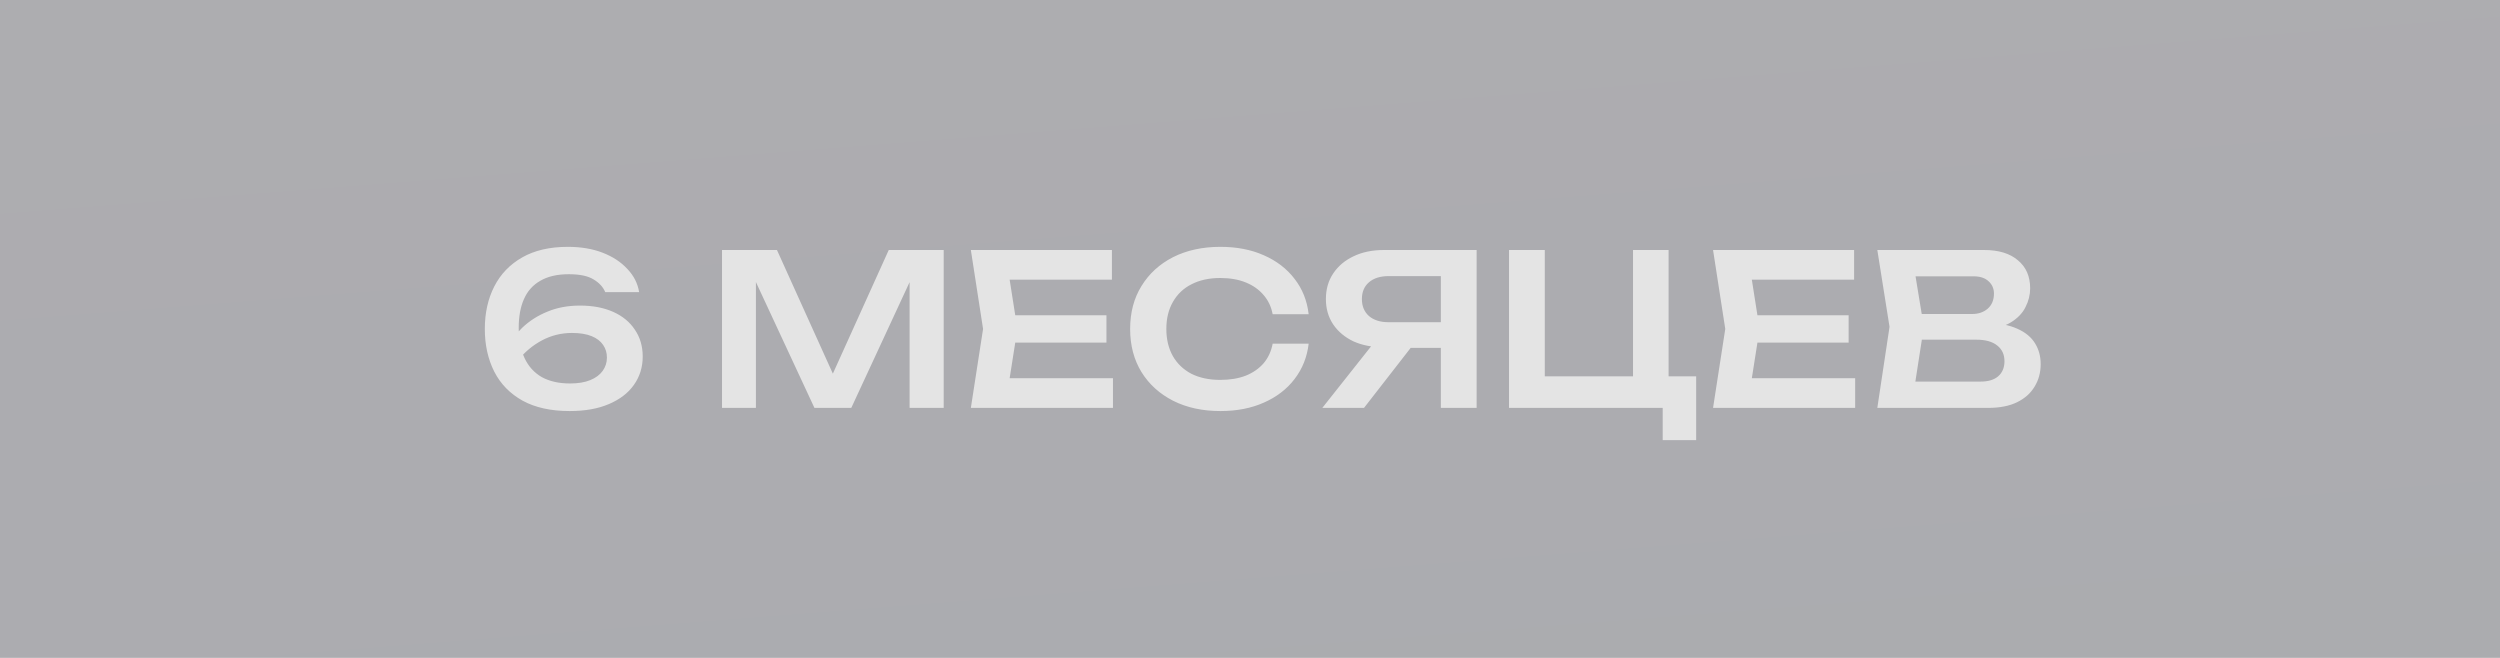
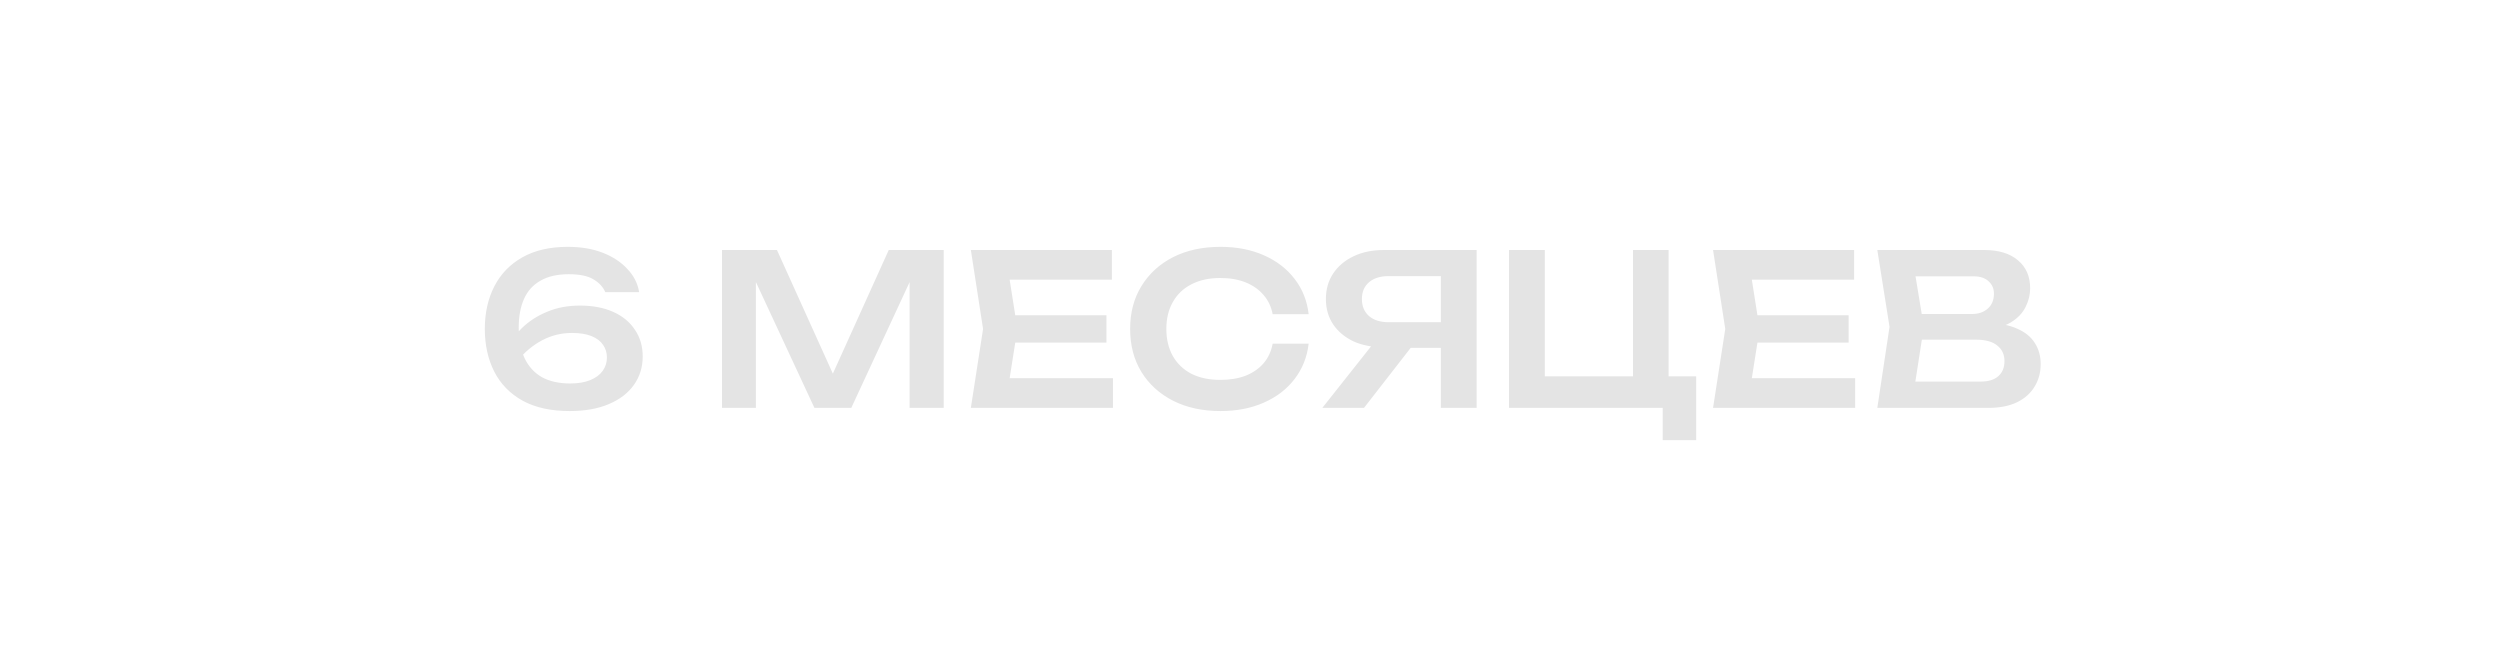
<svg xmlns="http://www.w3.org/2000/svg" width="190" height="50" viewBox="0 0 190 50" fill="none">
-   <path d="M0 0H190V50H0V0Z" fill="url(#paint0_linear_141_42)" fill-opacity="0.4" />
  <path d="M43.15 18.76C44.152 18.76 45.038 18.909 45.806 19.208C46.574 19.507 47.198 19.917 47.678 20.44C48.168 20.952 48.467 21.539 48.574 22.2H45.998C45.838 21.816 45.544 21.496 45.118 21.24C44.691 20.973 44.062 20.84 43.23 20.84C42.355 20.84 41.635 21.005 41.07 21.336C40.504 21.656 40.088 22.12 39.822 22.728C39.555 23.325 39.422 24.051 39.422 24.904C39.422 25.811 39.571 26.584 39.87 27.224C40.168 27.853 40.606 28.333 41.182 28.664C41.768 28.984 42.483 29.144 43.326 29.144C43.934 29.144 44.446 29.059 44.862 28.888C45.278 28.717 45.592 28.483 45.806 28.184C46.019 27.885 46.126 27.549 46.126 27.176C46.126 26.813 46.03 26.493 45.838 26.216C45.646 25.928 45.352 25.704 44.958 25.544C44.563 25.384 44.067 25.304 43.47 25.304C42.659 25.304 41.902 25.491 41.198 25.864C40.494 26.237 39.88 26.749 39.358 27.4L38.35 26.696C38.691 26.035 39.134 25.443 39.678 24.92C40.222 24.397 40.862 23.987 41.598 23.688C42.334 23.379 43.16 23.224 44.078 23.224C45.048 23.224 45.891 23.384 46.606 23.704C47.32 24.024 47.87 24.477 48.254 25.064C48.648 25.64 48.846 26.317 48.846 27.096C48.846 27.907 48.622 28.627 48.174 29.256C47.736 29.875 47.102 30.36 46.27 30.712C45.448 31.064 44.456 31.24 43.294 31.24C41.875 31.24 40.686 30.979 39.726 30.456C38.766 29.923 38.046 29.187 37.566 28.248C37.086 27.299 36.846 26.216 36.846 25C36.846 23.784 37.086 22.707 37.566 21.768C38.046 20.829 38.755 20.093 39.694 19.56C40.632 19.027 41.784 18.76 43.15 18.76ZM71.721 19V31H69.129V19.912L69.817 19.96L64.697 31H61.897L56.777 19.992L57.449 19.928V31H54.873V19H59.049L63.881 29.688H62.713L67.545 19H71.721ZM84.09 23.96V26.04H75.498V23.96H84.09ZM77.322 25L76.522 30.088L75.338 28.744H84.585V31H73.785L74.713 25L73.785 19H84.505V21.256H75.338L76.522 19.912L77.322 25ZM99.458 26.12C99.341 27.133 98.984 28.029 98.386 28.808C97.8 29.576 97.021 30.173 96.05 30.6C95.09 31.027 93.992 31.24 92.754 31.24C91.389 31.24 90.189 30.979 89.154 30.456C88.13 29.933 87.33 29.208 86.754 28.28C86.178 27.341 85.89 26.248 85.89 25C85.89 23.752 86.178 22.664 86.754 21.736C87.33 20.797 88.13 20.067 89.154 19.544C90.189 19.021 91.389 18.76 92.754 18.76C93.992 18.76 95.09 18.973 96.05 19.4C97.021 19.827 97.8 20.424 98.386 21.192C98.984 21.96 99.341 22.856 99.458 23.88H96.722C96.616 23.315 96.386 22.829 96.034 22.424C95.682 22.008 95.229 21.688 94.674 21.464C94.12 21.24 93.474 21.128 92.738 21.128C91.896 21.128 91.165 21.288 90.546 21.608C89.938 21.917 89.469 22.365 89.138 22.952C88.808 23.528 88.642 24.211 88.642 25C88.642 25.789 88.808 26.477 89.138 27.064C89.469 27.64 89.938 28.088 90.546 28.408C91.165 28.717 91.896 28.872 92.738 28.872C93.474 28.872 94.12 28.765 94.674 28.552C95.229 28.328 95.682 28.013 96.034 27.608C96.386 27.192 96.616 26.696 96.722 26.12H99.458ZM110.352 24.488V26.44H105.2L105.184 26.392C104.299 26.392 103.525 26.243 102.864 25.944C102.213 25.635 101.701 25.208 101.328 24.664C100.955 24.109 100.768 23.464 100.768 22.728C100.768 21.981 100.955 21.331 101.328 20.776C101.701 20.221 102.213 19.789 102.864 19.48C103.525 19.16 104.299 19 105.184 19H112.224V31H109.504V19.752L110.72 20.984H105.536C104.907 20.984 104.411 21.139 104.048 21.448C103.685 21.757 103.504 22.184 103.504 22.728C103.504 23.272 103.685 23.704 104.048 24.024C104.411 24.333 104.907 24.488 105.536 24.488H110.352ZM108.032 25.384L103.664 31H100.496L104.944 25.384H108.032ZM126.813 19V29.464L125.901 28.6H128.909V33.448H126.365V30.536L127.309 31H114.685V19H117.405V29.464L116.541 28.6H125.021L124.109 29.464V19H126.813ZM140.496 23.96V26.04H131.904V23.96H140.496ZM133.728 25L132.928 30.088L131.744 28.744H140.992V31H130.192L131.12 25L130.192 19H140.912V21.256H131.744L132.928 19.912L133.728 25ZM150.756 25.08L151.012 24.536C151.94 24.557 152.708 24.707 153.316 24.984C153.924 25.251 154.372 25.619 154.66 26.088C154.948 26.547 155.092 27.075 155.092 27.672C155.092 28.312 154.937 28.883 154.628 29.384C154.329 29.885 153.887 30.28 153.3 30.568C152.713 30.856 151.977 31 151.092 31H142.676L143.604 24.84L142.676 19H150.788C151.897 19 152.756 19.261 153.364 19.784C153.983 20.296 154.292 21.005 154.292 21.912C154.292 22.403 154.175 22.877 153.94 23.336C153.716 23.795 153.343 24.184 152.82 24.504C152.308 24.813 151.62 25.005 150.756 25.08ZM145.364 30.312L144.324 29H150.532C151.108 29 151.551 28.867 151.86 28.6C152.18 28.323 152.34 27.939 152.34 27.448C152.34 26.947 152.159 26.552 151.796 26.264C151.433 25.965 150.9 25.816 150.196 25.816H145.14V23.864H149.876C150.356 23.864 150.751 23.731 151.06 23.464C151.38 23.187 151.54 22.803 151.54 22.312C151.54 21.939 151.407 21.629 151.14 21.384C150.873 21.128 150.489 21 149.988 21H144.324L145.364 19.688L146.212 24.84L145.364 30.312Z" fill="#E4E4E4" />
  <defs>
    <linearGradient id="paint0_linear_141_42" x1="0" y1="0" x2="5.096" y2="64.588" gradientUnits="userSpaceOnUse">
      <stop stop-color="#33313A" />
      <stop offset="1" stop-color="#2D3038" />
    </linearGradient>
  </defs>
</svg>